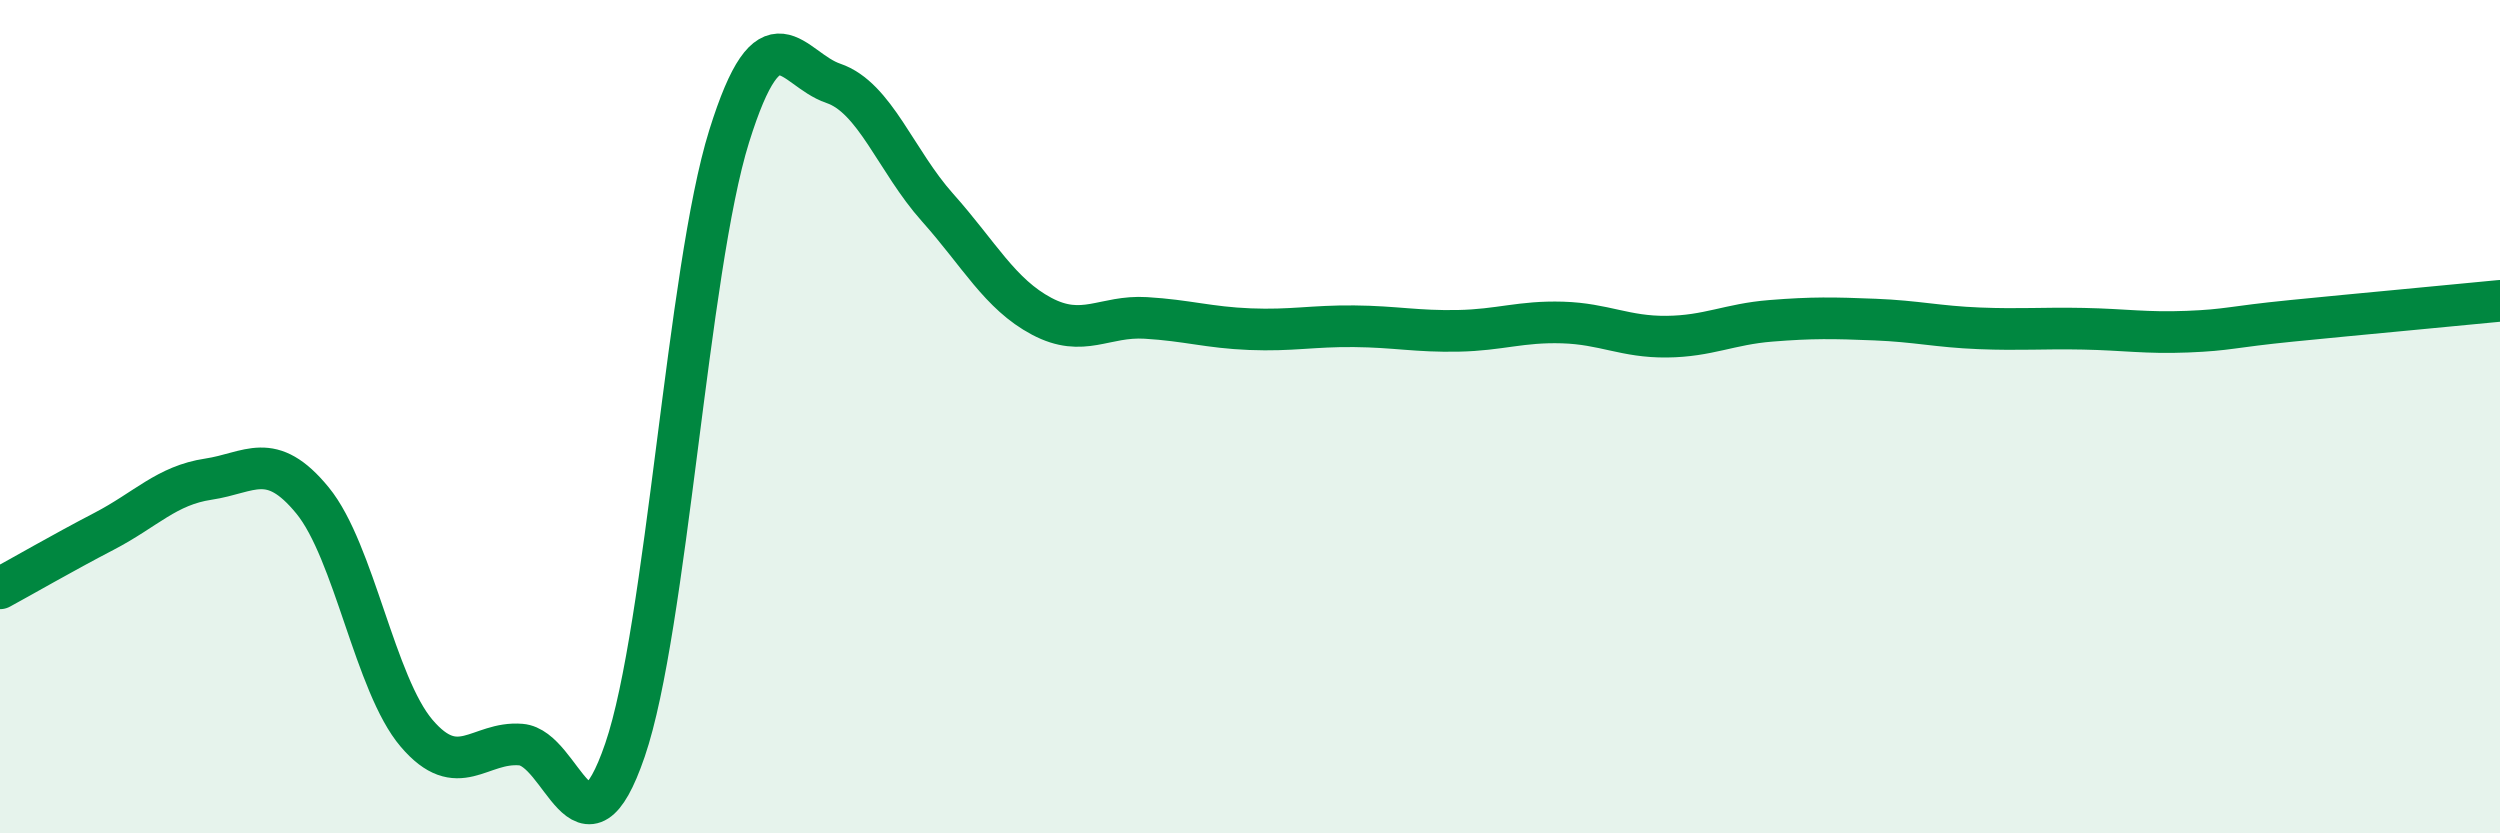
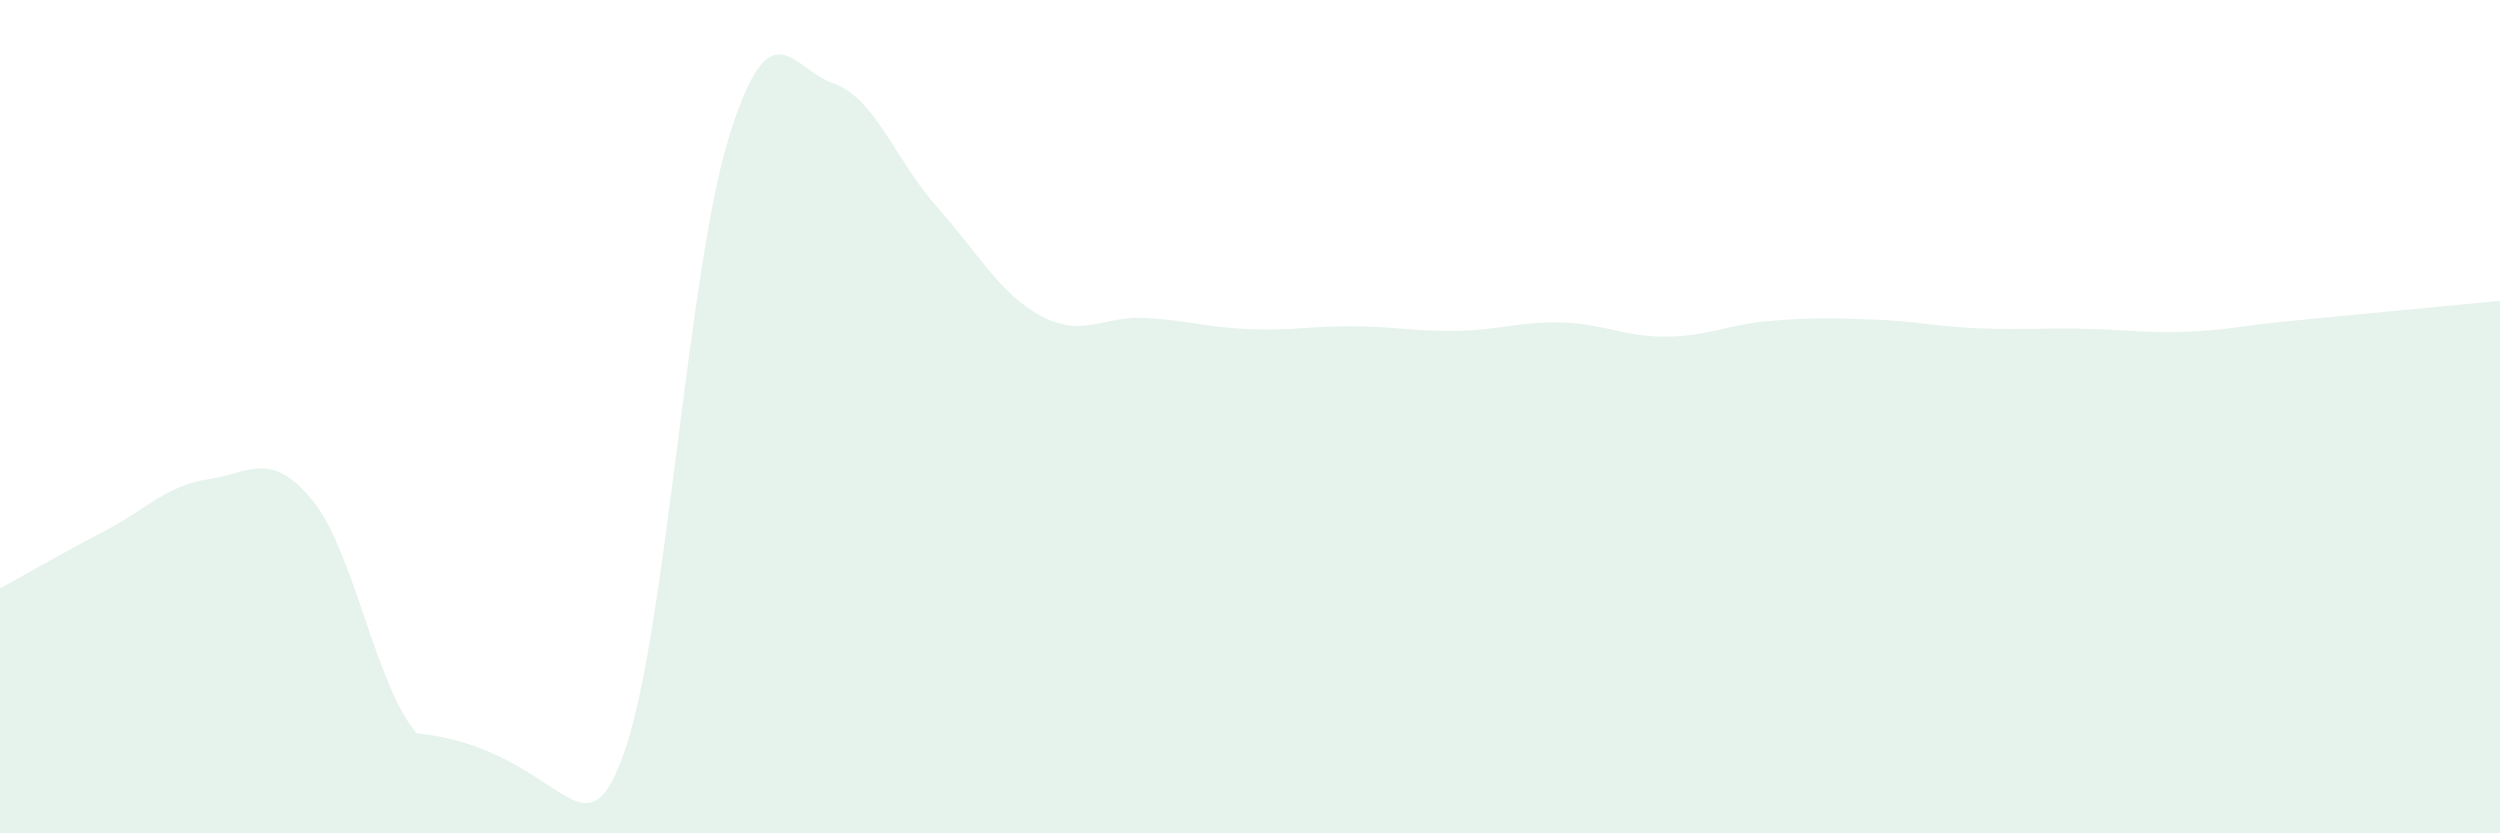
<svg xmlns="http://www.w3.org/2000/svg" width="60" height="20" viewBox="0 0 60 20">
-   <path d="M 0,14.12 C 0.5,13.85 1.5,13.27 2.5,12.75 C 3.5,12.23 4,11.65 5,11.5 C 6,11.35 6.5,10.79 7.5,12.01 C 8.5,13.23 9,16.43 10,17.6 C 11,18.77 11.5,17.79 12.5,17.87 C 13.5,17.95 14,20.92 15,18 C 16,15.08 16.5,6.47 17.5,3.27 C 18.5,0.07 19,1.66 20,2 C 21,2.34 21.5,3.86 22.5,4.98 C 23.5,6.1 24,7.06 25,7.59 C 26,8.12 26.5,7.57 27.5,7.63 C 28.5,7.69 29,7.86 30,7.9 C 31,7.94 31.5,7.82 32.5,7.83 C 33.5,7.84 34,7.96 35,7.94 C 36,7.92 36.5,7.71 37.5,7.74 C 38.5,7.77 39,8.09 40,8.08 C 41,8.07 41.5,7.78 42.5,7.7 C 43.5,7.62 44,7.63 45,7.67 C 46,7.71 46.5,7.84 47.5,7.88 C 48.5,7.92 49,7.87 50,7.89 C 51,7.91 51.5,8 52.5,7.96 C 53.5,7.92 53.5,7.85 55,7.7 C 56.5,7.55 59,7.32 60,7.22L60 20L0 20Z" fill="#008740" opacity="0.1" stroke-linecap="round" stroke-linejoin="round" />
-   <path d="M 0,14.12 C 0.5,13.85 1.5,13.27 2.5,12.75 C 3.5,12.23 4,11.65 5,11.5 C 6,11.35 6.5,10.79 7.5,12.01 C 8.5,13.23 9,16.43 10,17.6 C 11,18.77 11.5,17.79 12.5,17.87 C 13.5,17.95 14,20.92 15,18 C 16,15.08 16.5,6.47 17.5,3.27 C 18.5,0.07 19,1.66 20,2 C 21,2.34 21.5,3.86 22.5,4.98 C 23.5,6.1 24,7.06 25,7.59 C 26,8.12 26.5,7.57 27.5,7.63 C 28.5,7.69 29,7.86 30,7.9 C 31,7.94 31.5,7.82 32.5,7.83 C 33.5,7.84 34,7.96 35,7.94 C 36,7.92 36.5,7.71 37.5,7.74 C 38.5,7.77 39,8.09 40,8.08 C 41,8.07 41.5,7.78 42.5,7.7 C 43.5,7.62 44,7.63 45,7.67 C 46,7.71 46.5,7.84 47.5,7.88 C 48.5,7.92 49,7.87 50,7.89 C 51,7.91 51.5,8 52.5,7.96 C 53.5,7.92 53.5,7.85 55,7.7 C 56.5,7.55 59,7.32 60,7.22" stroke="#008740" stroke-width="1" fill="none" stroke-linecap="round" stroke-linejoin="round" />
+   <path d="M 0,14.12 C 0.5,13.85 1.5,13.27 2.5,12.75 C 3.5,12.23 4,11.65 5,11.5 C 6,11.35 6.5,10.79 7.5,12.01 C 8.5,13.23 9,16.43 10,17.6 C 13.5,17.95 14,20.92 15,18 C 16,15.08 16.5,6.47 17.5,3.27 C 18.5,0.07 19,1.66 20,2 C 21,2.34 21.5,3.86 22.5,4.98 C 23.5,6.1 24,7.06 25,7.59 C 26,8.12 26.5,7.57 27.5,7.63 C 28.5,7.69 29,7.86 30,7.9 C 31,7.94 31.5,7.82 32.5,7.83 C 33.5,7.84 34,7.96 35,7.94 C 36,7.92 36.5,7.71 37.5,7.74 C 38.5,7.77 39,8.09 40,8.08 C 41,8.07 41.5,7.78 42.5,7.7 C 43.5,7.62 44,7.63 45,7.67 C 46,7.71 46.5,7.84 47.5,7.88 C 48.5,7.92 49,7.87 50,7.89 C 51,7.91 51.5,8 52.5,7.96 C 53.5,7.92 53.5,7.85 55,7.7 C 56.5,7.55 59,7.32 60,7.22L60 20L0 20Z" fill="#008740" opacity="0.1" stroke-linecap="round" stroke-linejoin="round" />
</svg>